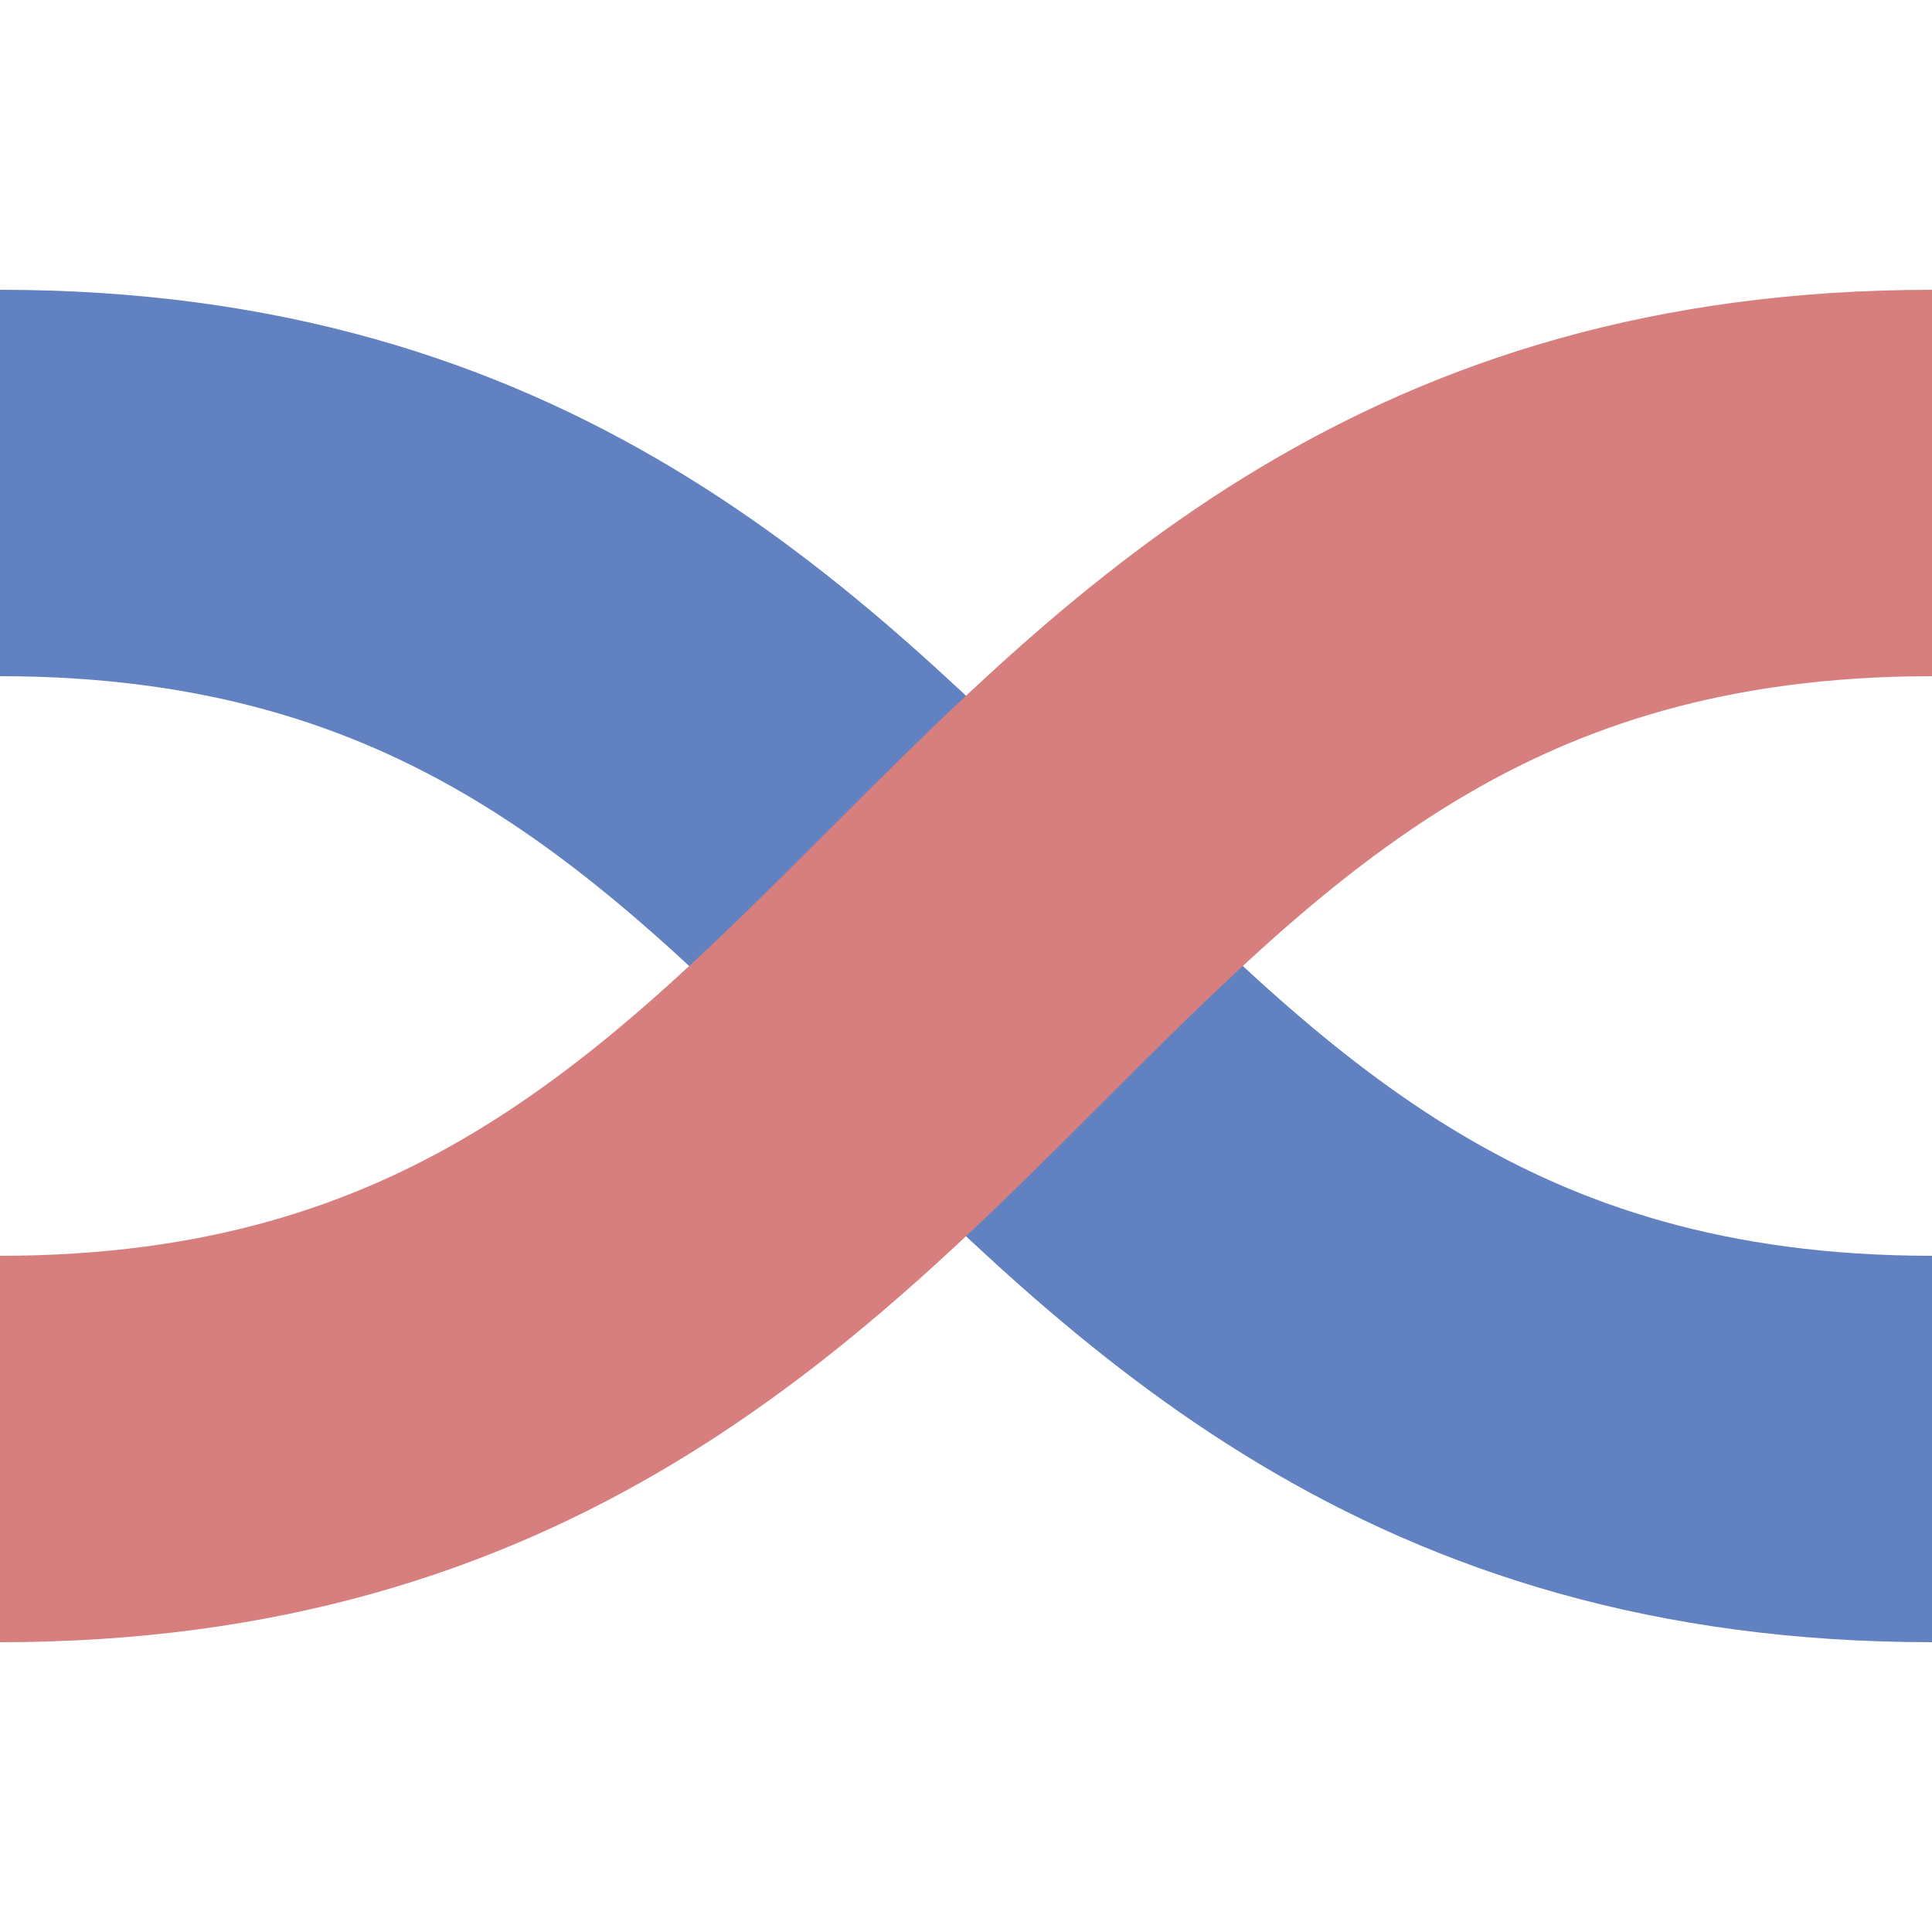
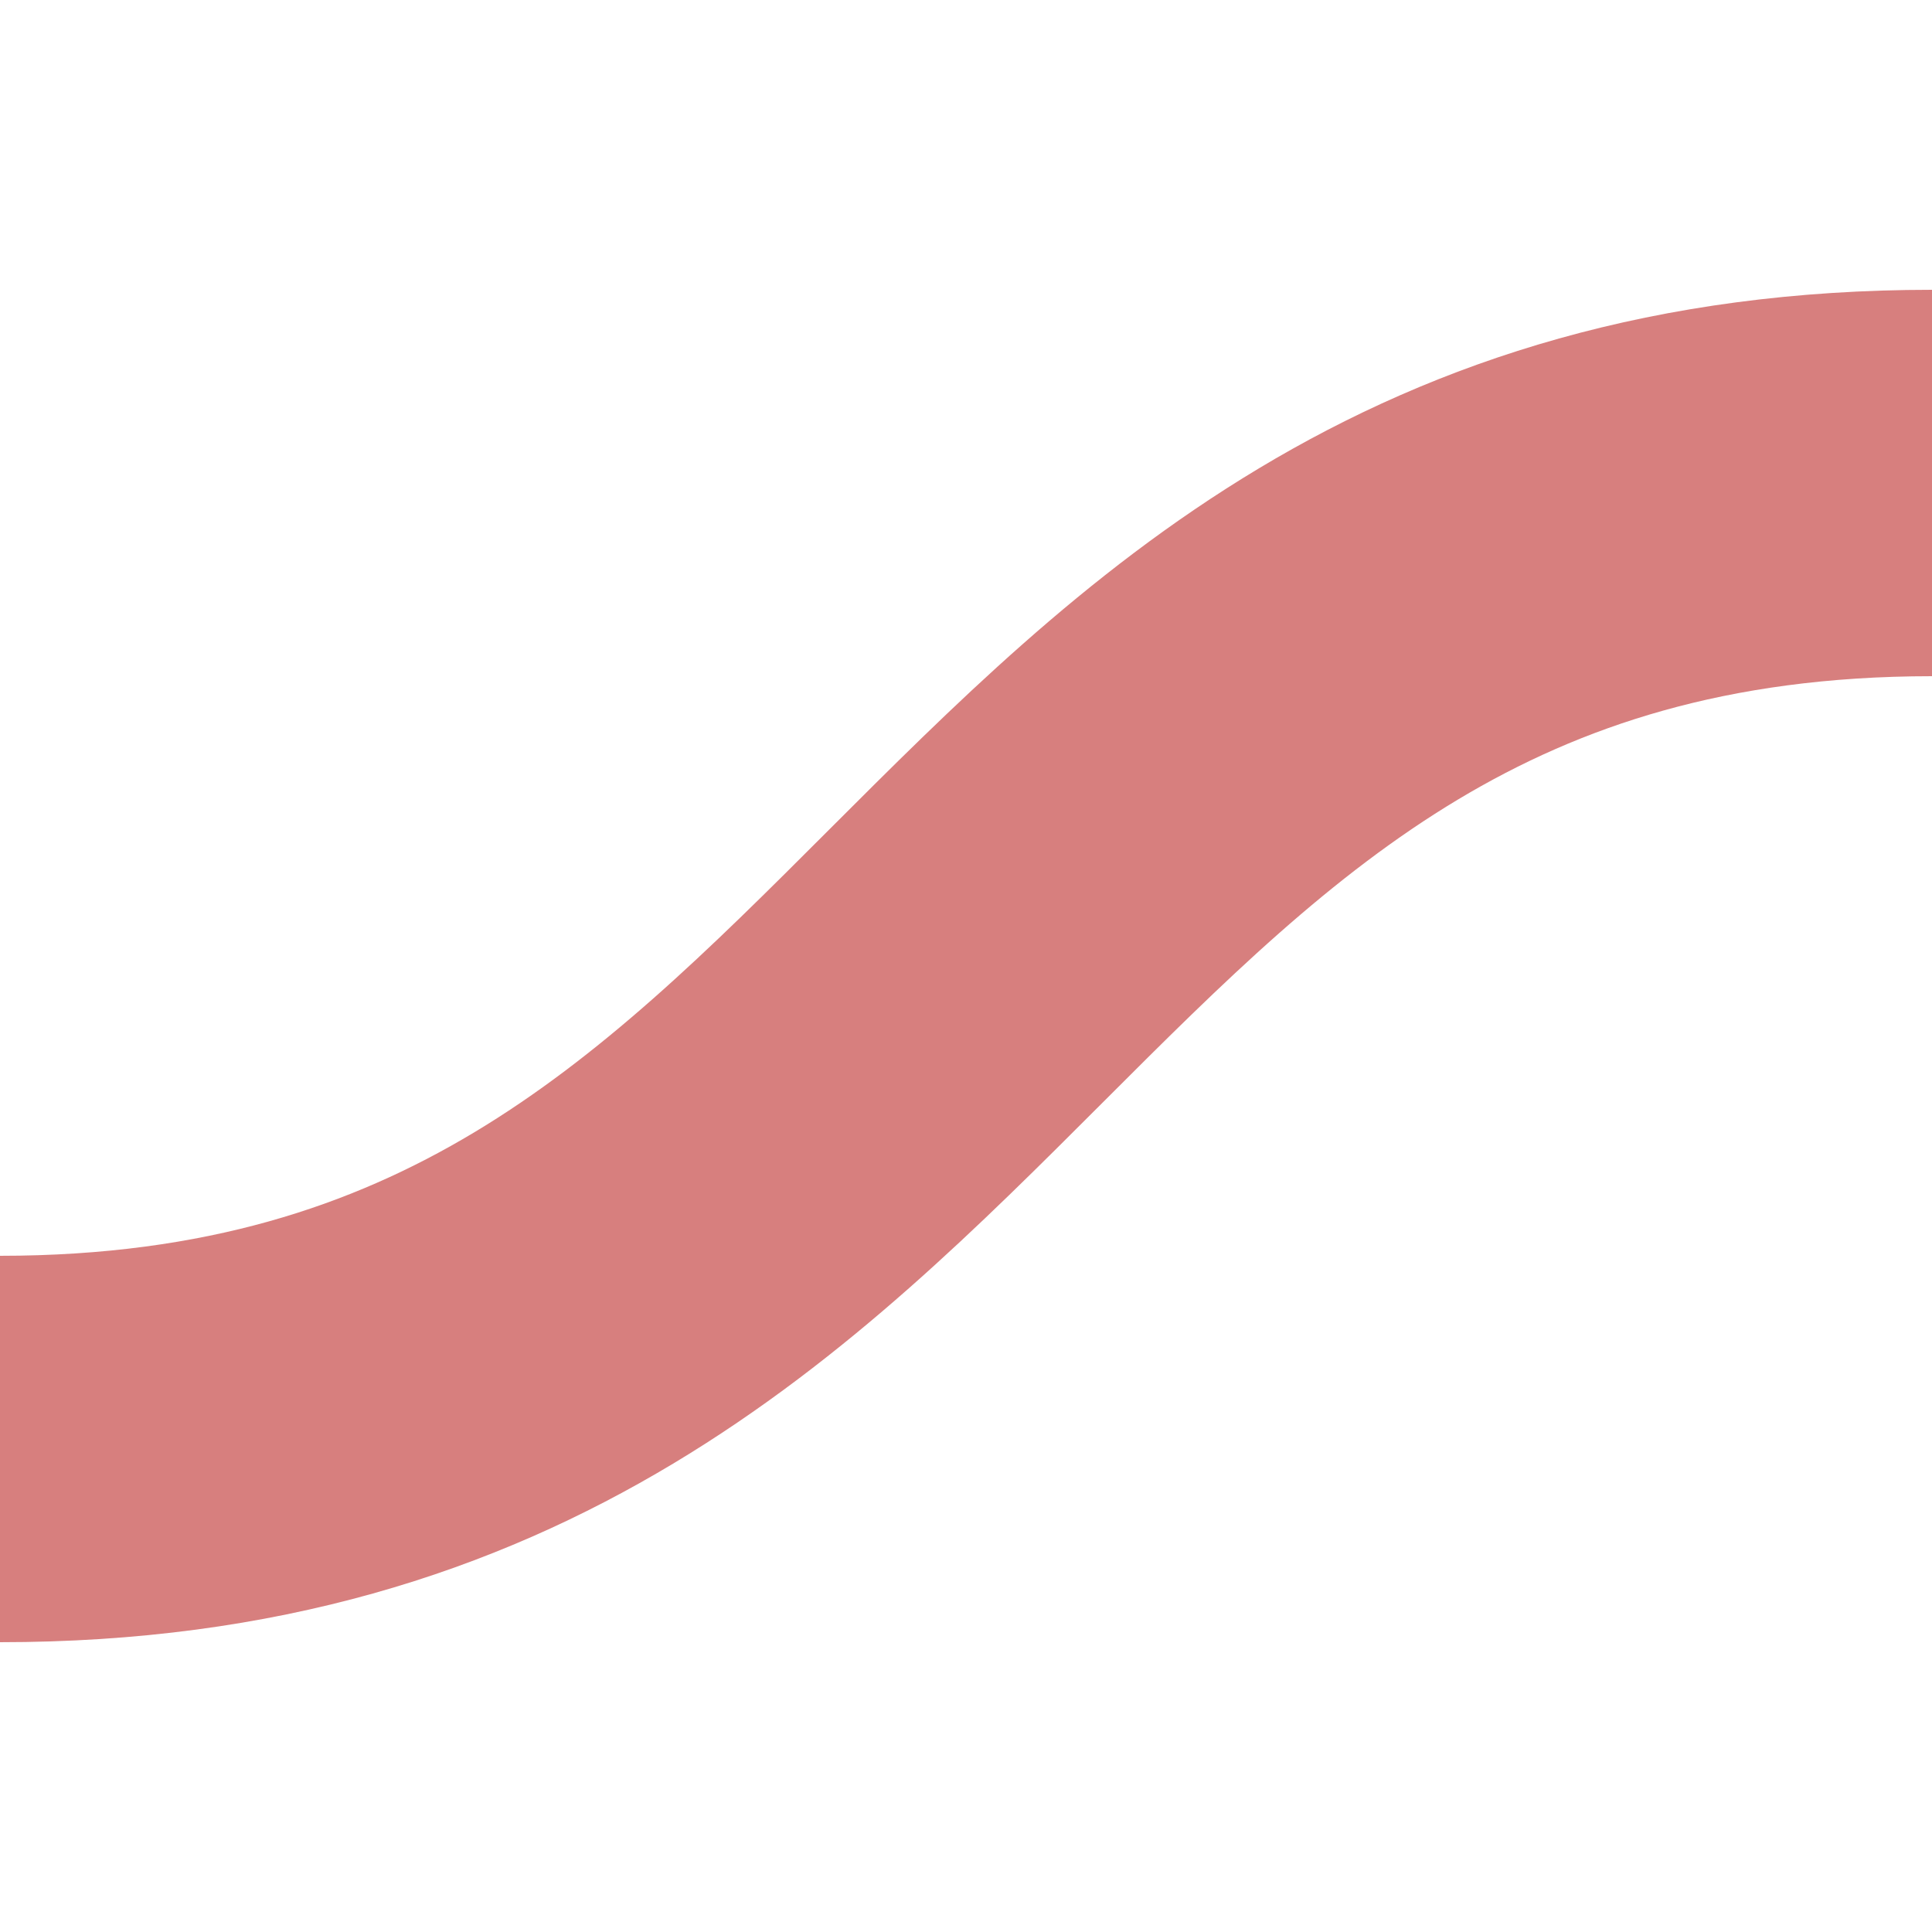
<svg xmlns="http://www.w3.org/2000/svg" width="500" height="500">
  <title>exmvÜWBq</title>
  <g stroke-width="100" fill="none">
-     <path stroke="#6281C0" d="M 0,125 c 250,0 250,250 500,250" />
    <path stroke="#D77F7E" d="M 0,375 C 250,375 250,125 500,125" />
  </g>
</svg>